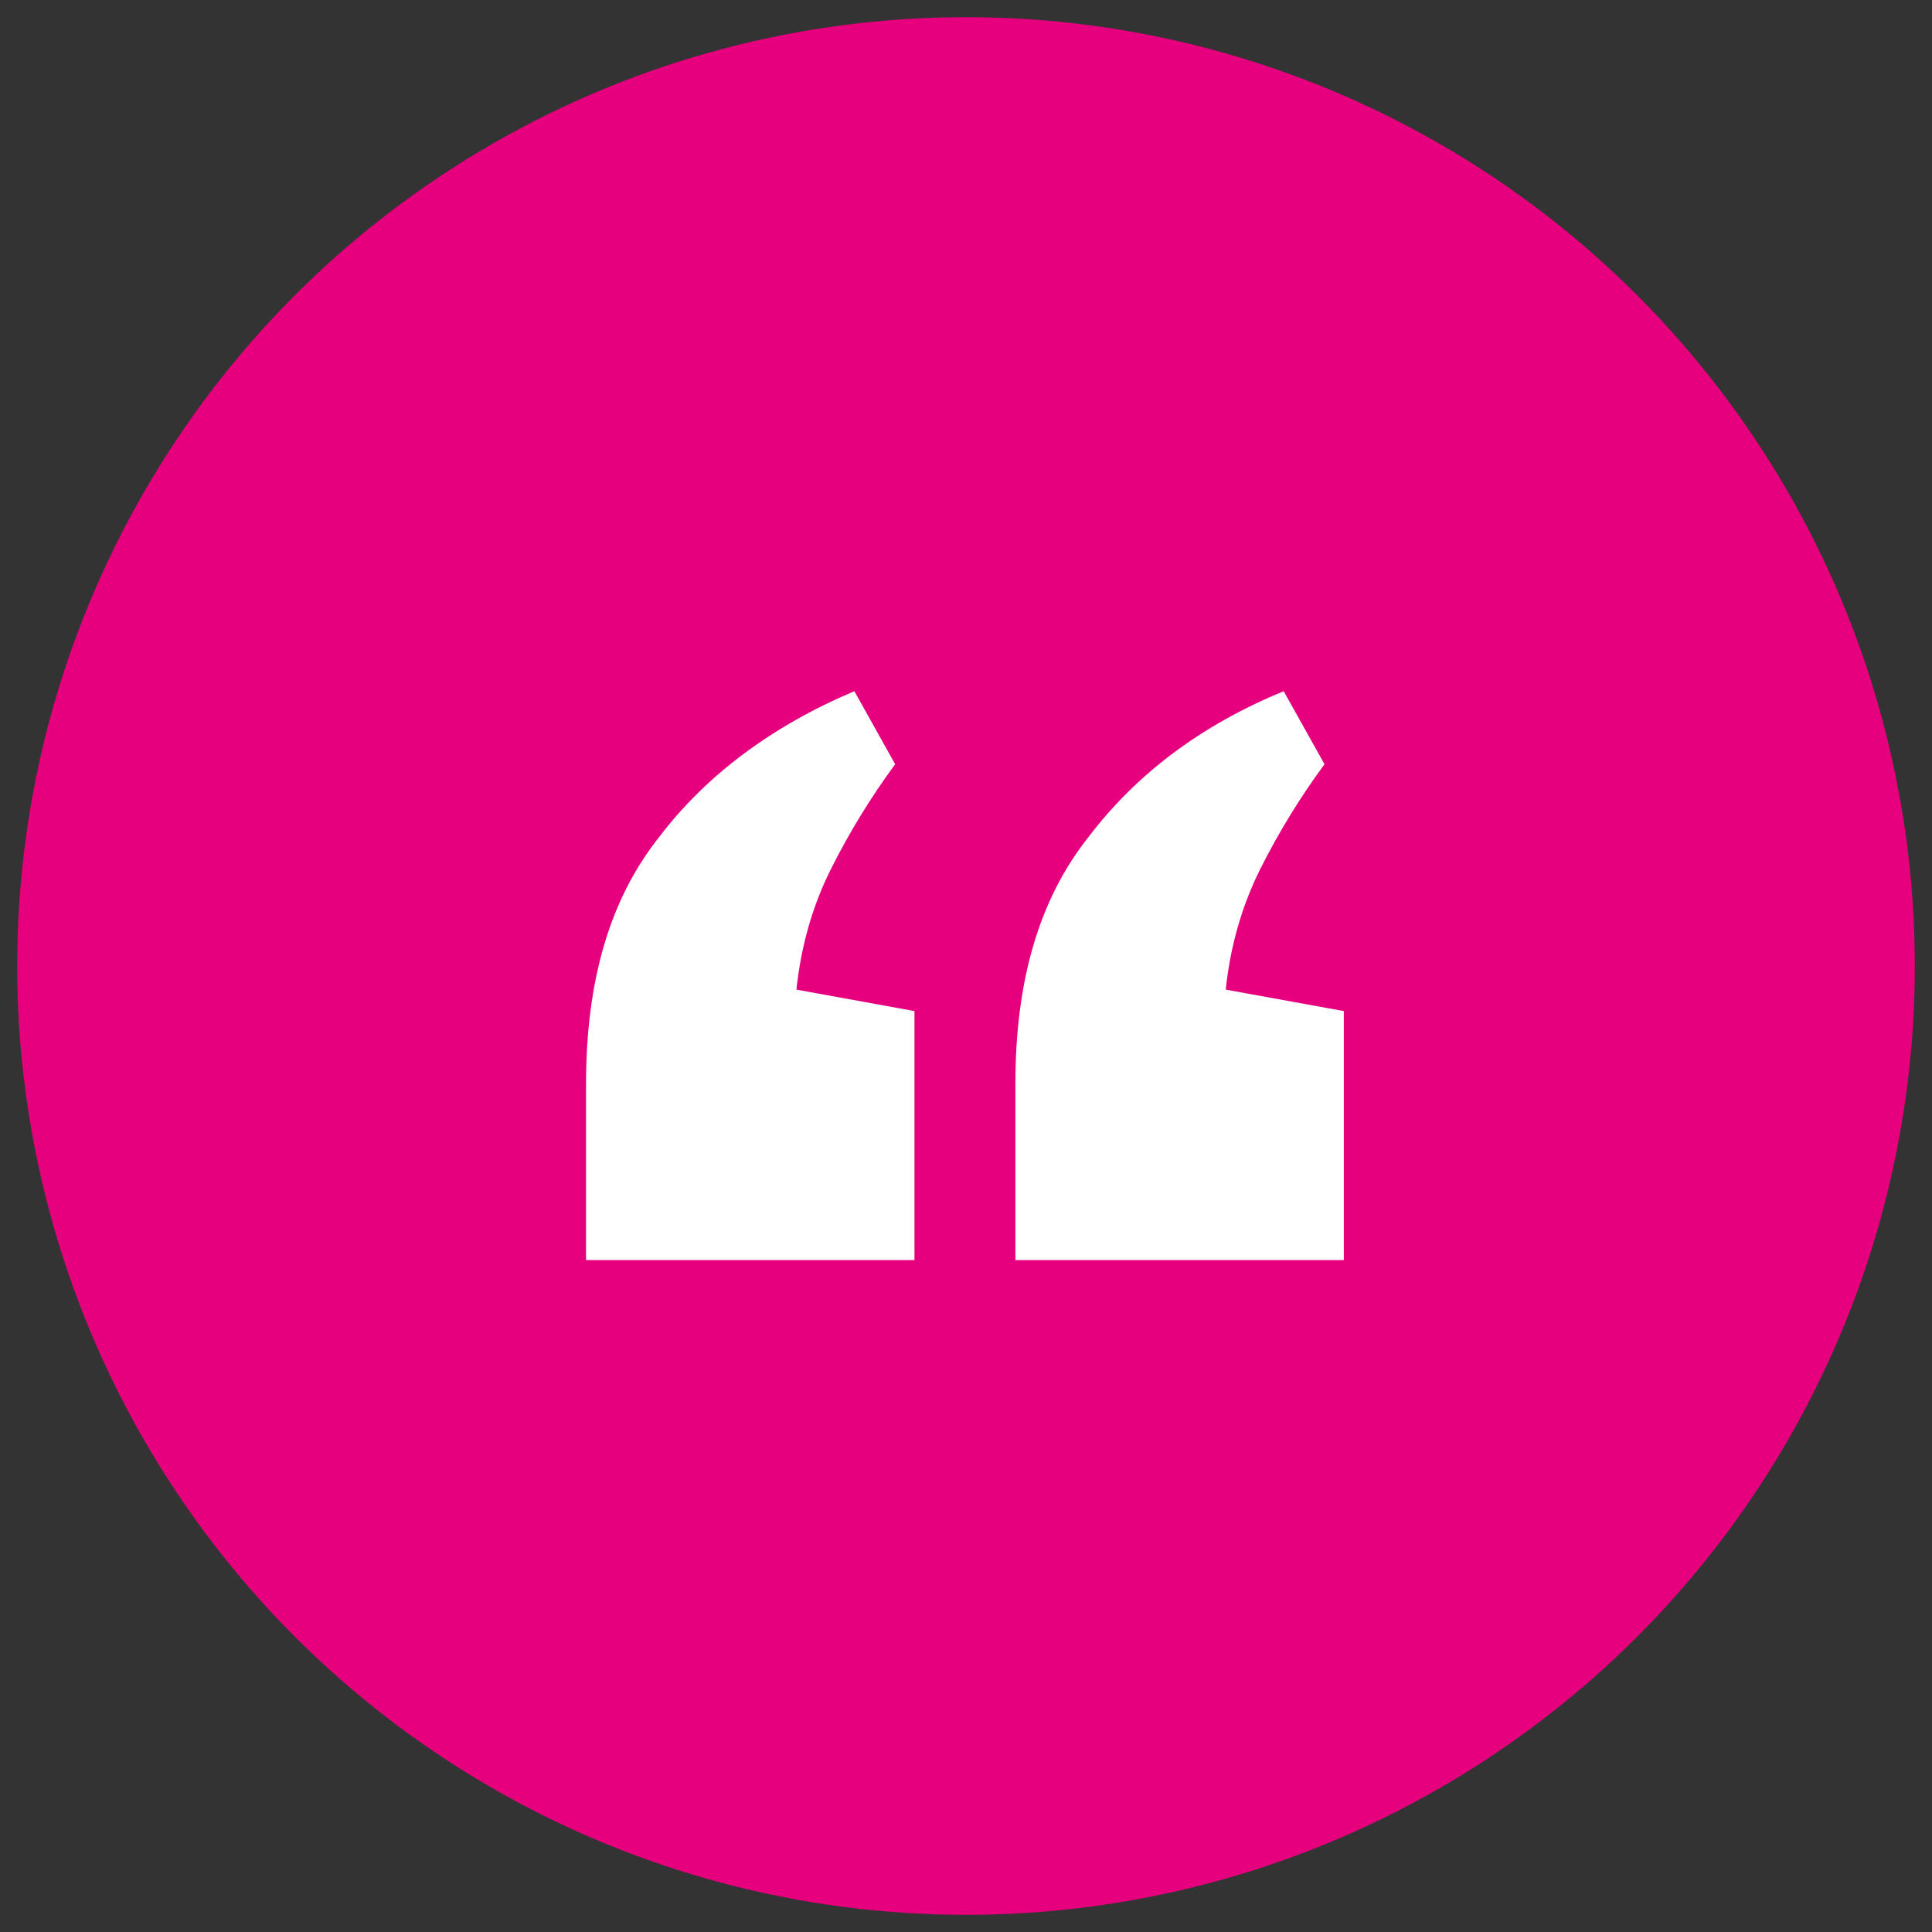
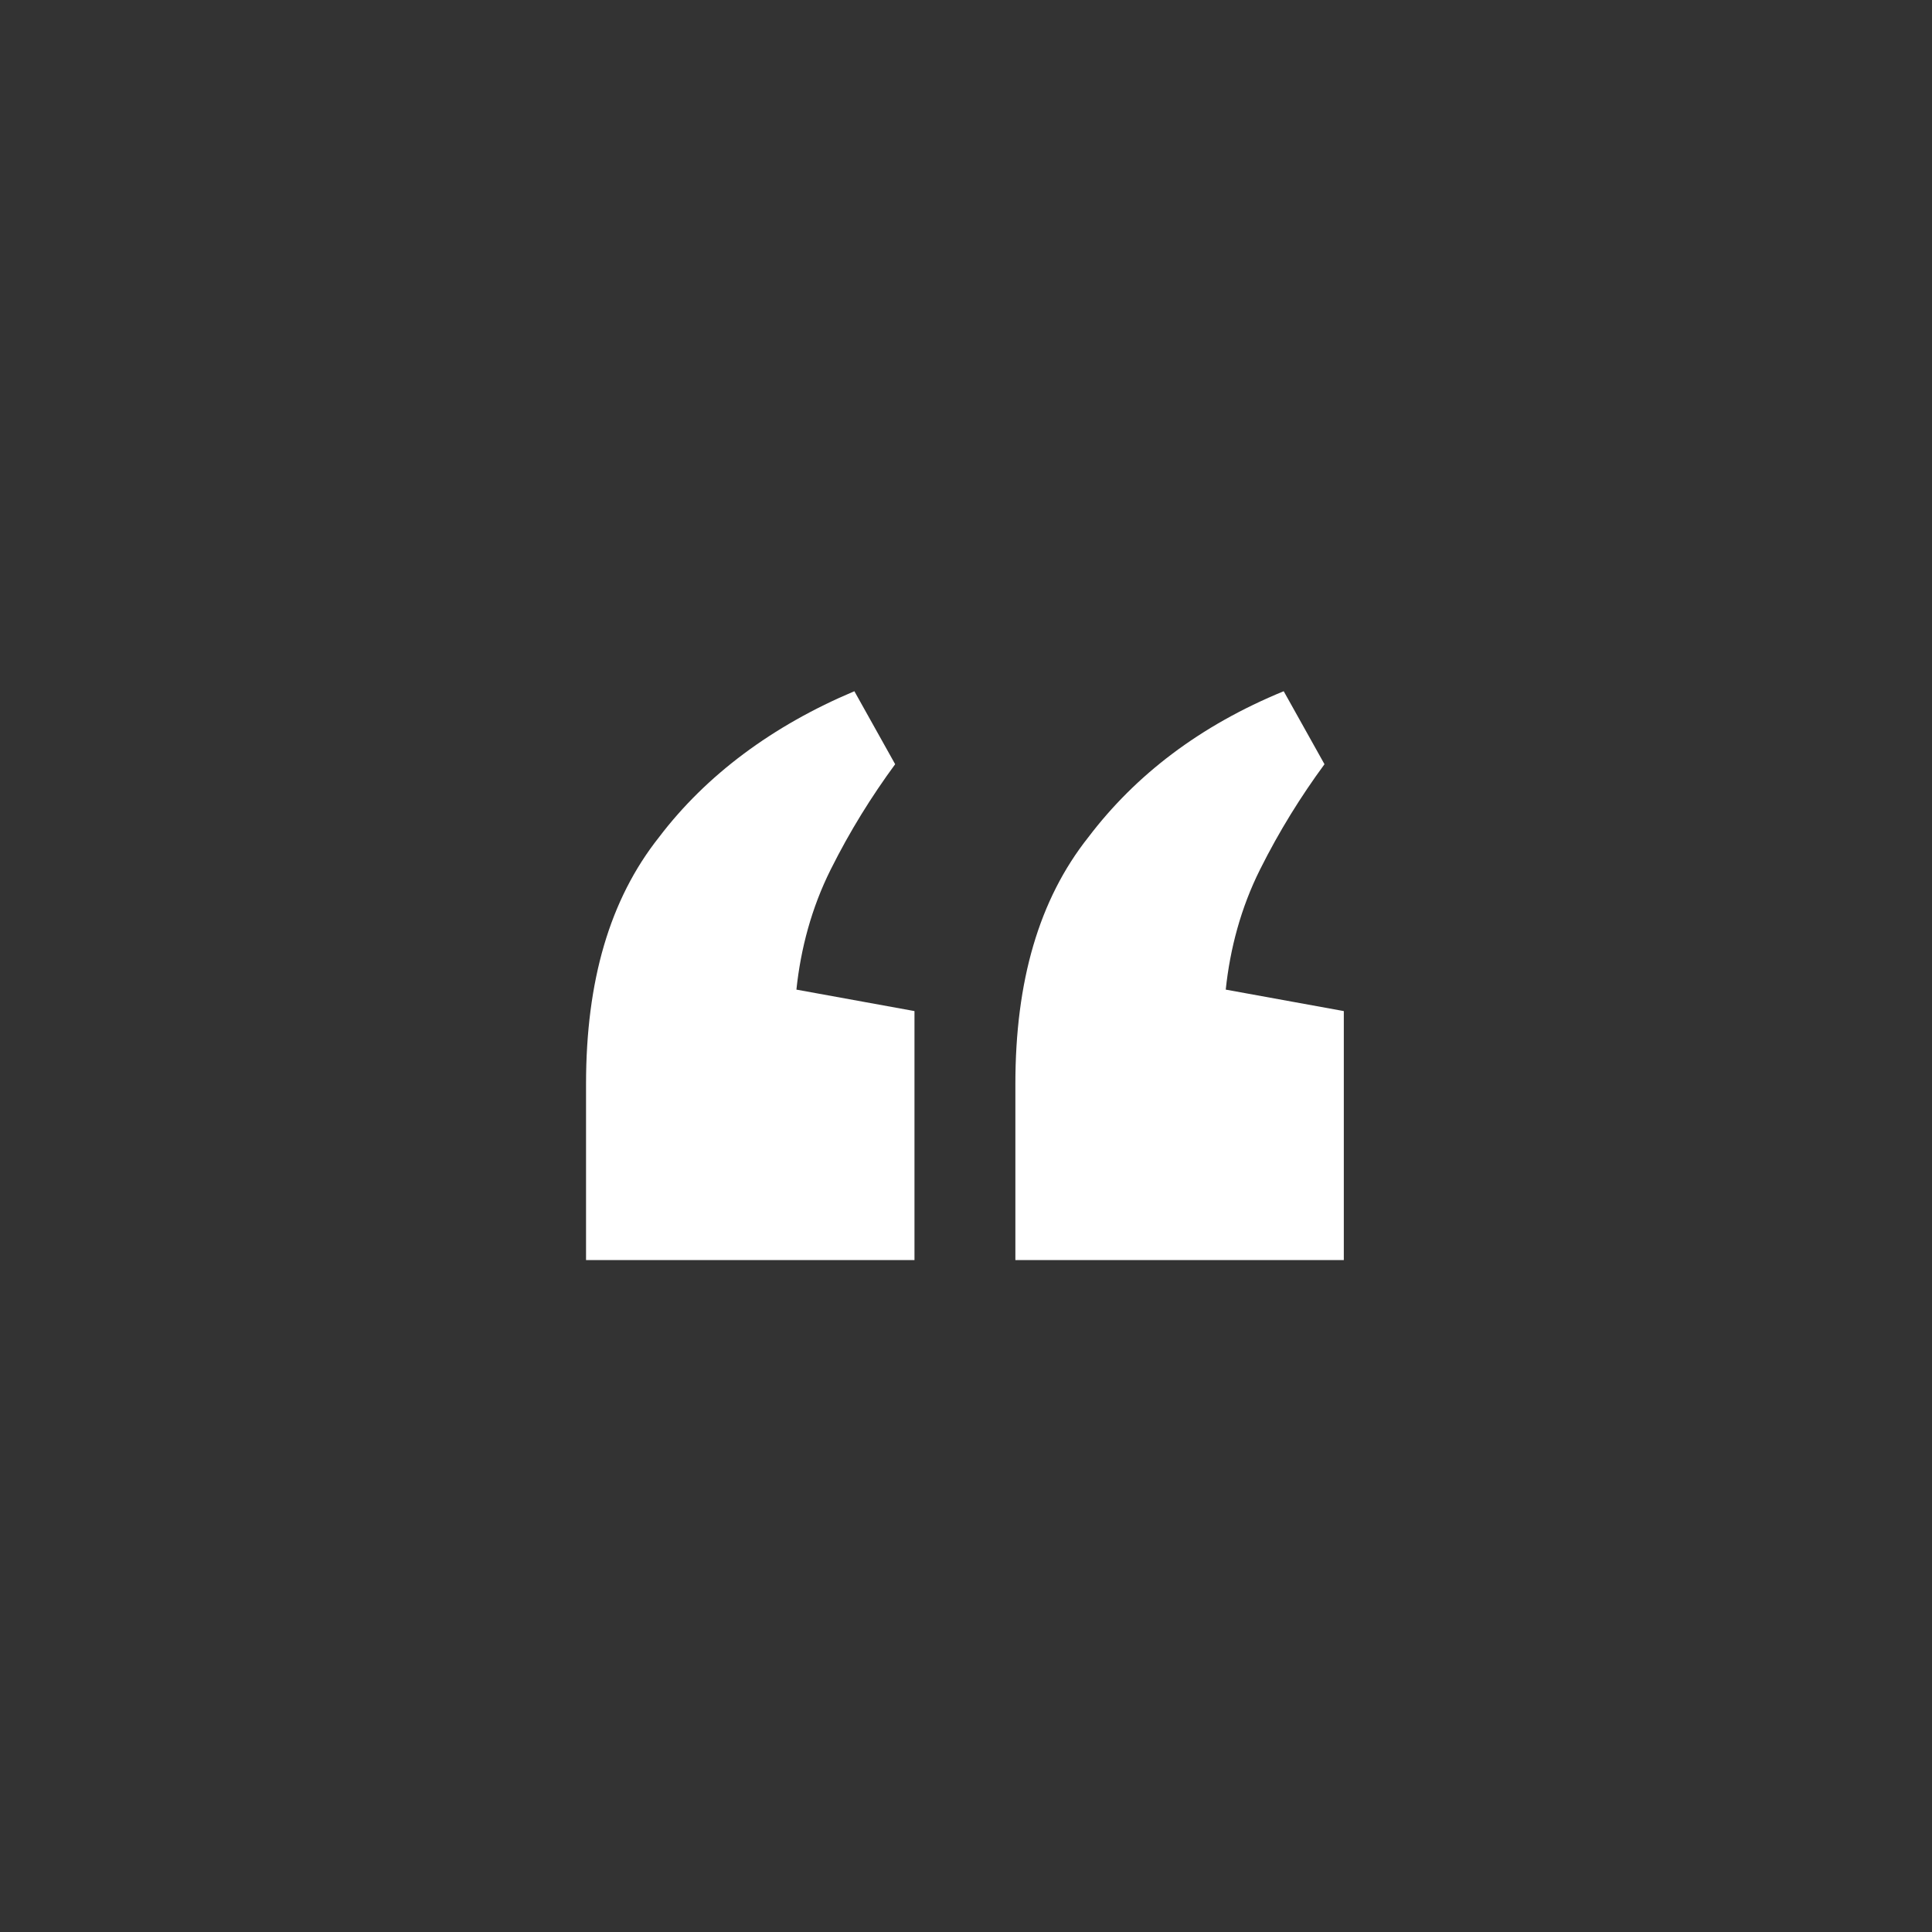
<svg xmlns="http://www.w3.org/2000/svg" version="1.1" id="Calque_1" x="0px" y="0px" viewBox="0 0 90 90" style="enable-background:new 0 0 90 90;" xml:space="preserve">
  <rect x="0" y="0" width="90" height="90" fill="#333333" stroke="none" />
  <style type="text/css">
	.st0{fill-rule:evenodd;clip-rule:evenodd;fill:#E6007E;}
	.st1{fill:#FFFFFF;}
</style>
  <g id="maquettes-site-btob">
    <g id="HISTOIRE-maq" transform="translate(-975, -631)">
      <g id="guillemet01" transform="translate(975, 631)">
-         <circle id="Oval" class="st0" cx="45" cy="45" r="44.2" />
-         <path id="Shape" class="st1" d="M39.8,32.2l1.9,3.4c-1.1,1.5-2.1,3.1-3,4.9c-0.9,1.8-1.4,3.7-1.6,5.6l5.5,1v11.6H27.3v-8.2     c0-4.8,1.1-8.6,3.4-11.5C32.9,36.1,36,33.8,39.8,32.2z M59.8,32.2l1.9,3.4c-1.1,1.5-2.1,3.1-3,4.9c-0.9,1.8-1.4,3.7-1.6,5.6     l5.5,1v11.6H47.3v-8.2c0-4.8,1.1-8.6,3.4-11.5C52.9,36.1,55.9,33.8,59.8,32.2z" />
+         <path id="Shape" class="st1" d="M39.8,32.2l1.9,3.4c-1.1,1.5-2.1,3.1-3,4.9c-0.9,1.8-1.4,3.7-1.6,5.6l5.5,1v11.6H27.3v-8.2     c0-4.8,1.1-8.6,3.4-11.5C32.9,36.1,36,33.8,39.8,32.2M59.8,32.2l1.9,3.4c-1.1,1.5-2.1,3.1-3,4.9c-0.9,1.8-1.4,3.7-1.6,5.6     l5.5,1v11.6H47.3v-8.2c0-4.8,1.1-8.6,3.4-11.5C52.9,36.1,55.9,33.8,59.8,32.2z" />
      </g>
    </g>
  </g>
</svg>